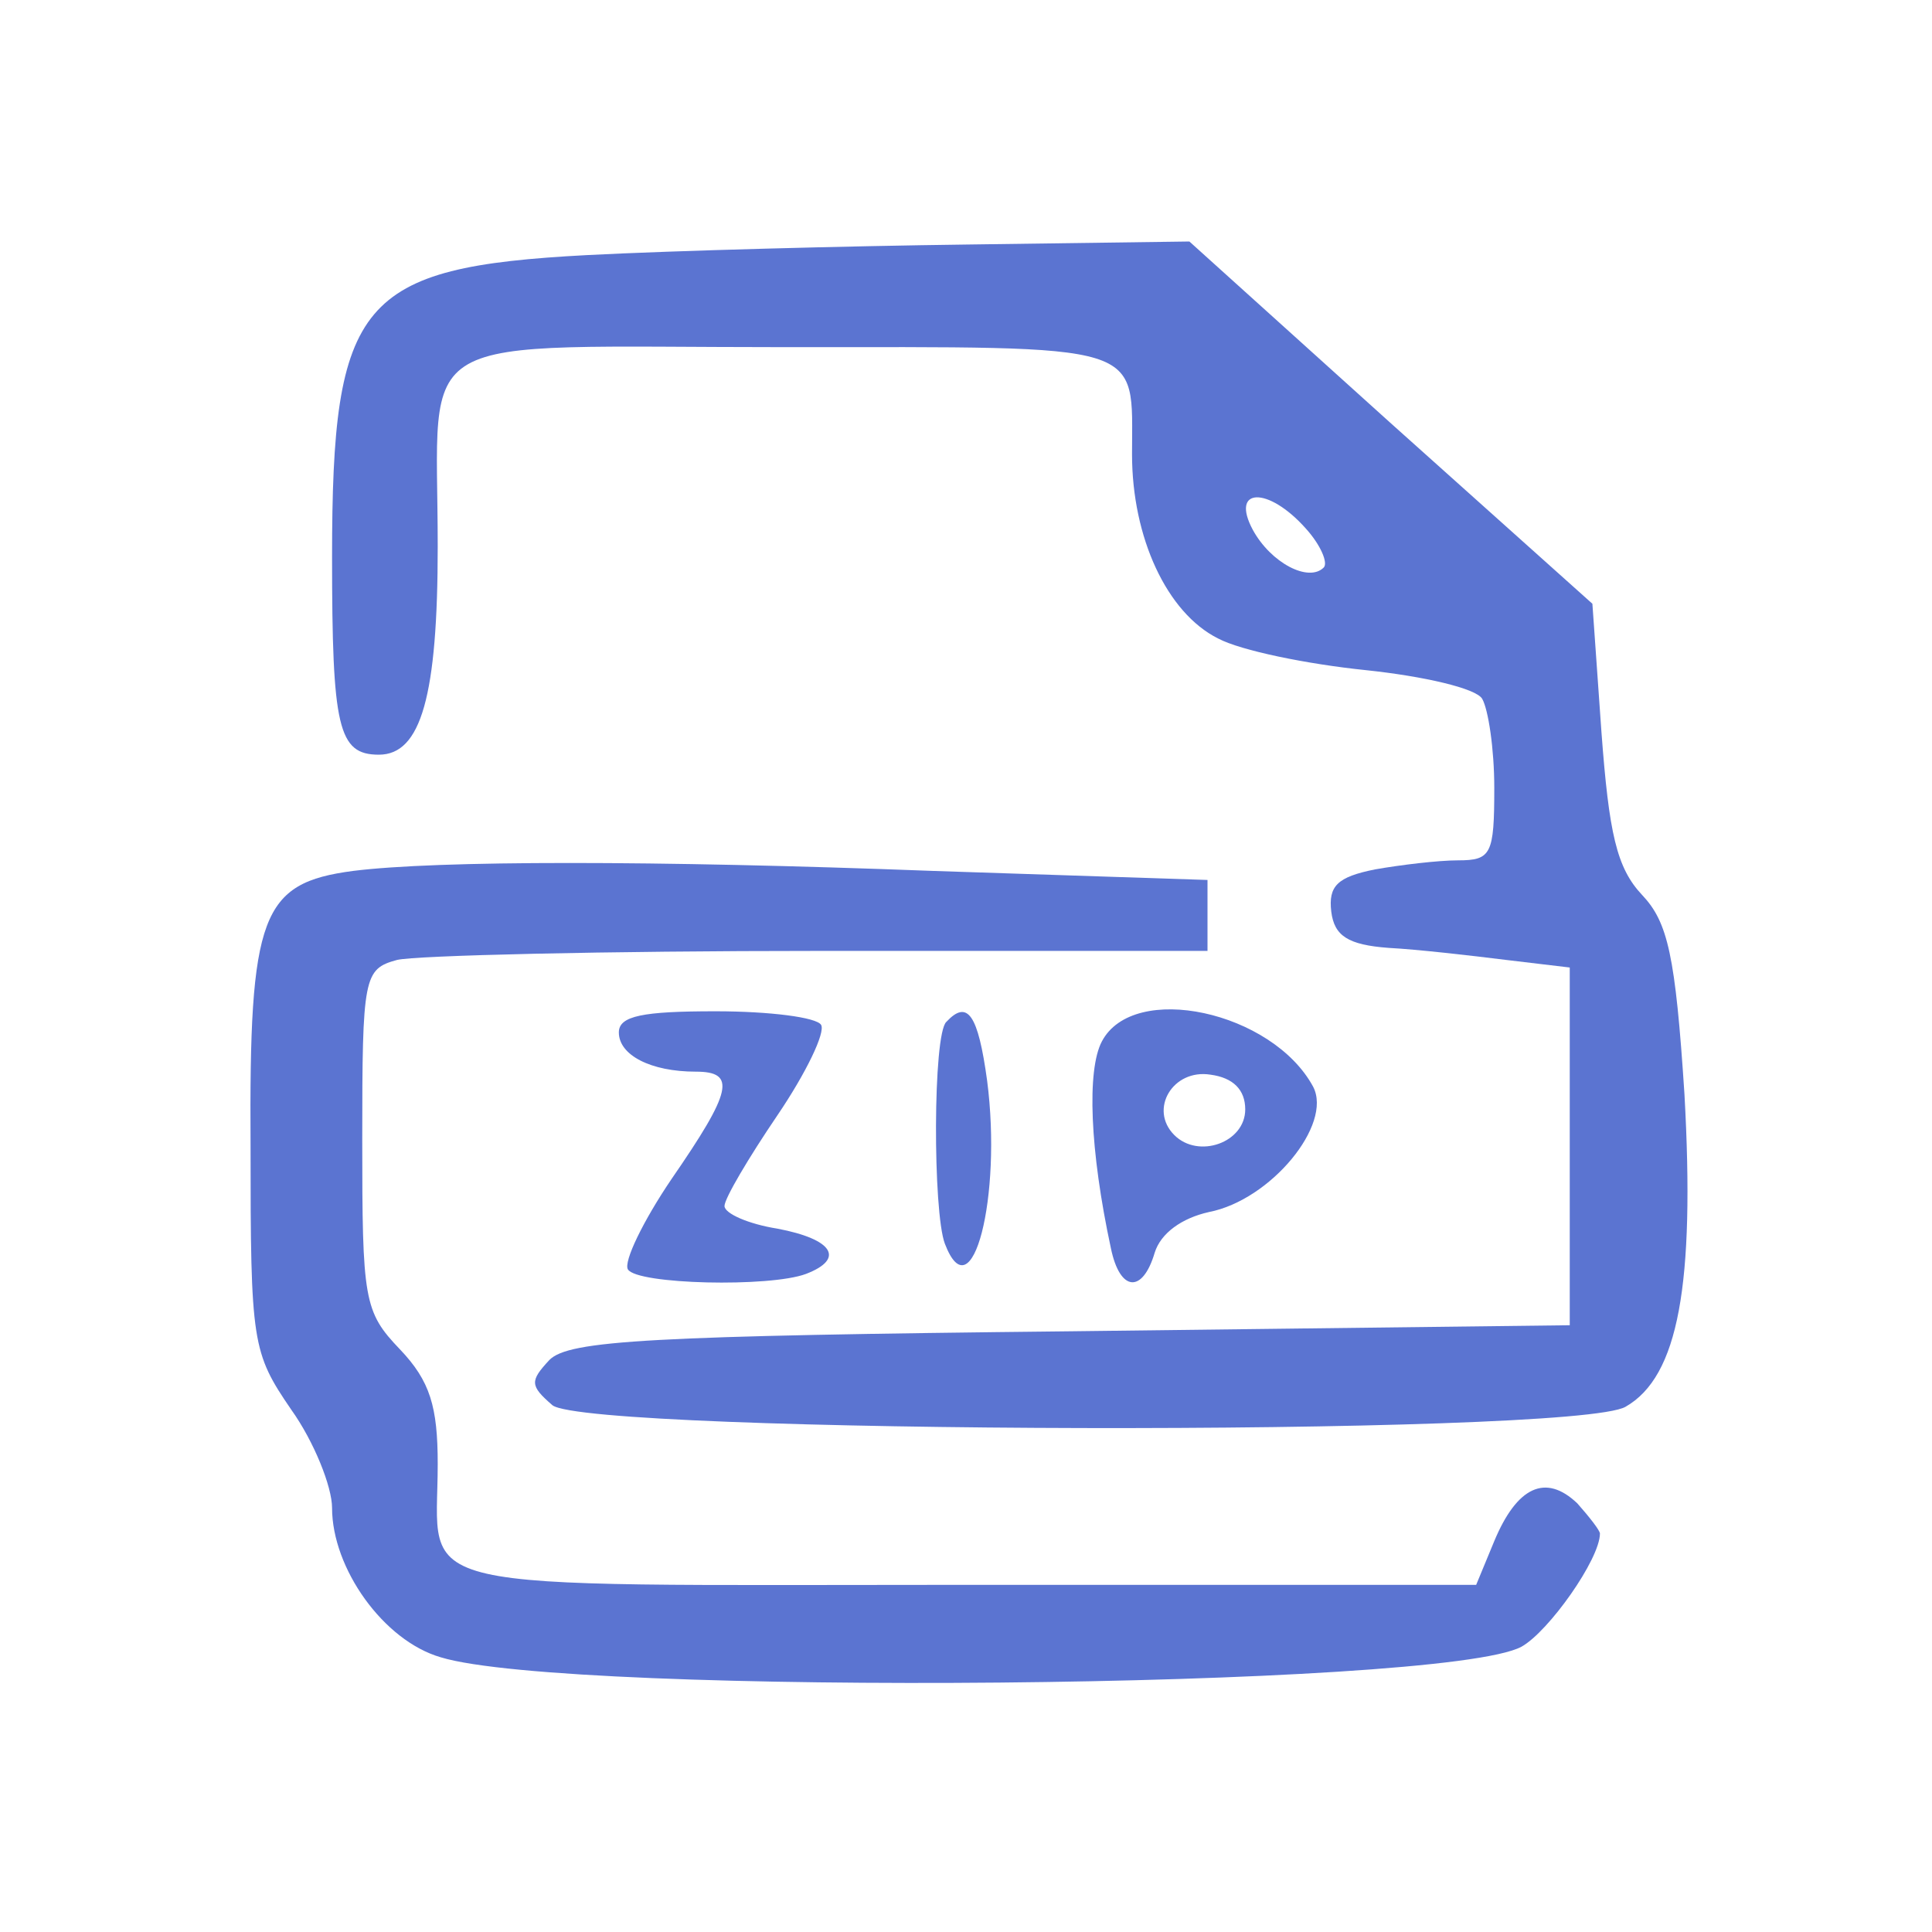
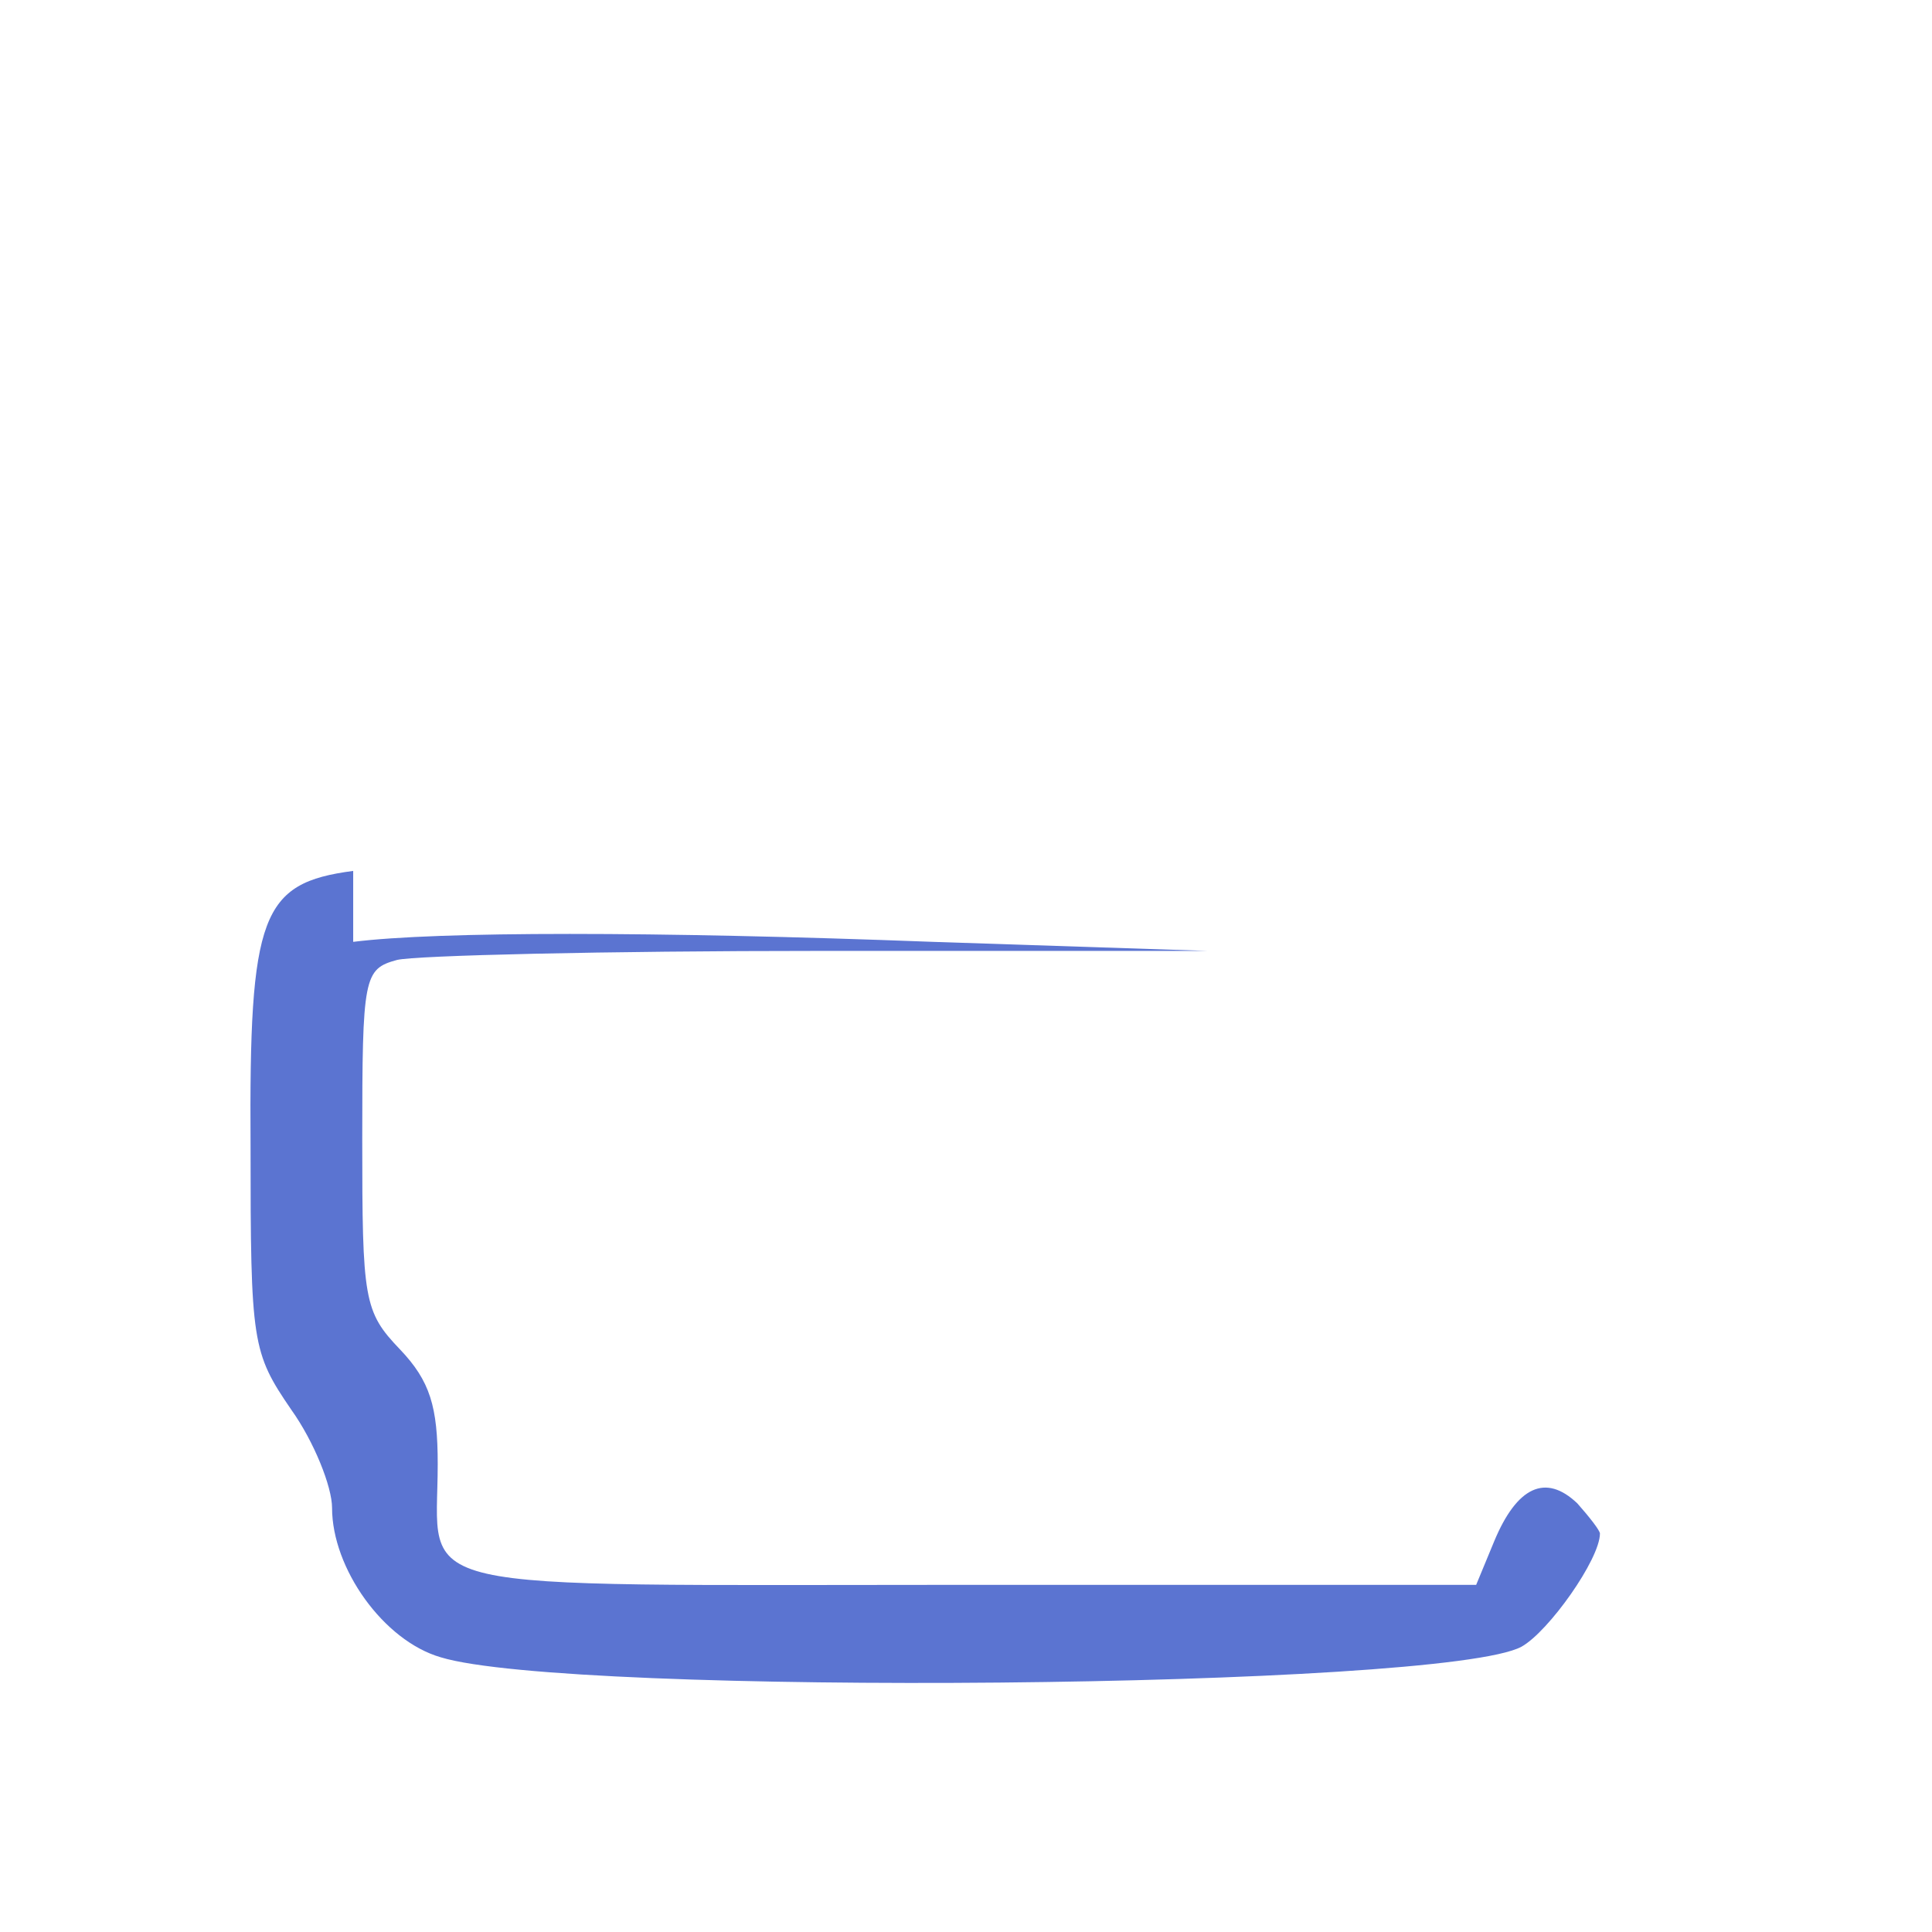
<svg xmlns="http://www.w3.org/2000/svg" width="170.667" height="170.667" version="1.0" viewBox="0 0 128 128">
  <g fill="#5b74d1">
-     <path d="M38.9 16.9c-15.1.8-16.9 3-16.9 20 0 11.3.4 13.1 3.1 13.1 2.8 0 3.9-3.9 3.9-13.8C29 21.6 26.7 23 52 23c24.2 0 23-.4 23 7.1 0 5.5 2.3 10.5 5.7 12.2 1.5.8 5.9 1.7 9.8 2.1 3.8.4 7.3 1.2 7.7 1.9s.8 3.3.8 5.9c0 4.4-.2 4.8-2.4 4.8-1.3 0-3.8.3-5.5.6-2.5.5-3.1 1.1-2.9 2.8.2 1.6 1.1 2.2 3.8 2.4 1.9.1 5.4.5 7.8.8l4.2.5v23.7l-33 .4c-28 .3-33.3.6-34.6 1.9-1.3 1.4-1.3 1.7.2 3 2.4 1.9 67.7 2.1 71.1.1 3.5-2 4.6-8.1 3.9-20.7-.6-9.2-1.1-11.4-2.8-13.2s-2.2-4.1-2.7-10.8l-.6-8.5-13.4-12-13.3-12-14.7.2c-8 .1-19.4.4-25.2.7M86.5 35c1 1.1 1.5 2.3 1.2 2.6-1 1-3.5-.3-4.7-2.5-1.5-2.8 1-2.9 3.5-.1" />
-     <path d="M23.4 57.7c-6.1.8-6.9 2.9-6.8 18.2 0 13.1.1 13.7 2.7 17.5 1.5 2.1 2.7 5.1 2.7 6.5 0 4 3.4 8.8 7.2 9.9 8.5 2.6 66.4 2.1 71.6-.7 1.8-1 5.2-5.8 5.2-7.5 0-.2-.7-1.1-1.5-2-2.1-2-4-1.1-5.5 2.5l-1.2 2.9H64c-38 0-35 .7-35-8 0-3.8-.5-5.5-2.5-7.6-2.4-2.5-2.5-3.3-2.5-13.9 0-10.8.1-11.3 2.3-11.9 1.2-.3 13.8-.6 28-.6H80v-4.7l-18.2-.6c-18.5-.7-32.8-.7-38.4 0" />
-     <path d="M41 68.4c0 1.5 2.1 2.6 5.1 2.6 2.7 0 2.4 1.3-1.6 7.1-1.9 2.8-3.2 5.5-2.9 6 .6 1 9.4 1.2 11.8.3 2.6-1 1.8-2.3-1.9-3-1.9-.3-3.5-1-3.5-1.5s1.6-3.2 3.5-6 3.2-5.5 2.9-6-3.4-.9-7-.9c-4.8 0-6.4.3-6.4 1.4m21.7-.7c-.9.8-.9 12.6-.1 14.7 1.8 4.7 3.8-3.1 2.8-10.8-.6-4.4-1.3-5.4-2.7-3.9M73 69c-1 1.9-.8 7.2.6 13.7.6 2.9 2.1 3 2.9.3.4-1.3 1.8-2.3 3.6-2.7 4.1-.8 8.2-5.8 6.9-8.3-2.7-5-11.9-7-14-3m9.5 4.5c0 2.2-3.1 3.3-4.7 1.7-1.7-1.7-.1-4.4 2.4-4 1.5.2 2.3 1 2.3 2.3" />
+     <path d="M23.4 57.7c-6.1.8-6.9 2.9-6.8 18.2 0 13.1.1 13.7 2.7 17.5 1.5 2.1 2.7 5.1 2.7 6.5 0 4 3.4 8.8 7.2 9.9 8.5 2.6 66.4 2.1 71.6-.7 1.8-1 5.2-5.8 5.2-7.5 0-.2-.7-1.1-1.5-2-2.1-2-4-1.1-5.5 2.5l-1.2 2.9H64c-38 0-35 .7-35-8 0-3.8-.5-5.5-2.5-7.6-2.4-2.5-2.5-3.3-2.5-13.9 0-10.8.1-11.3 2.3-11.9 1.2-.3 13.8-.6 28-.6H80l-18.2-.6c-18.5-.7-32.8-.7-38.4 0" />
  </g>
</svg>